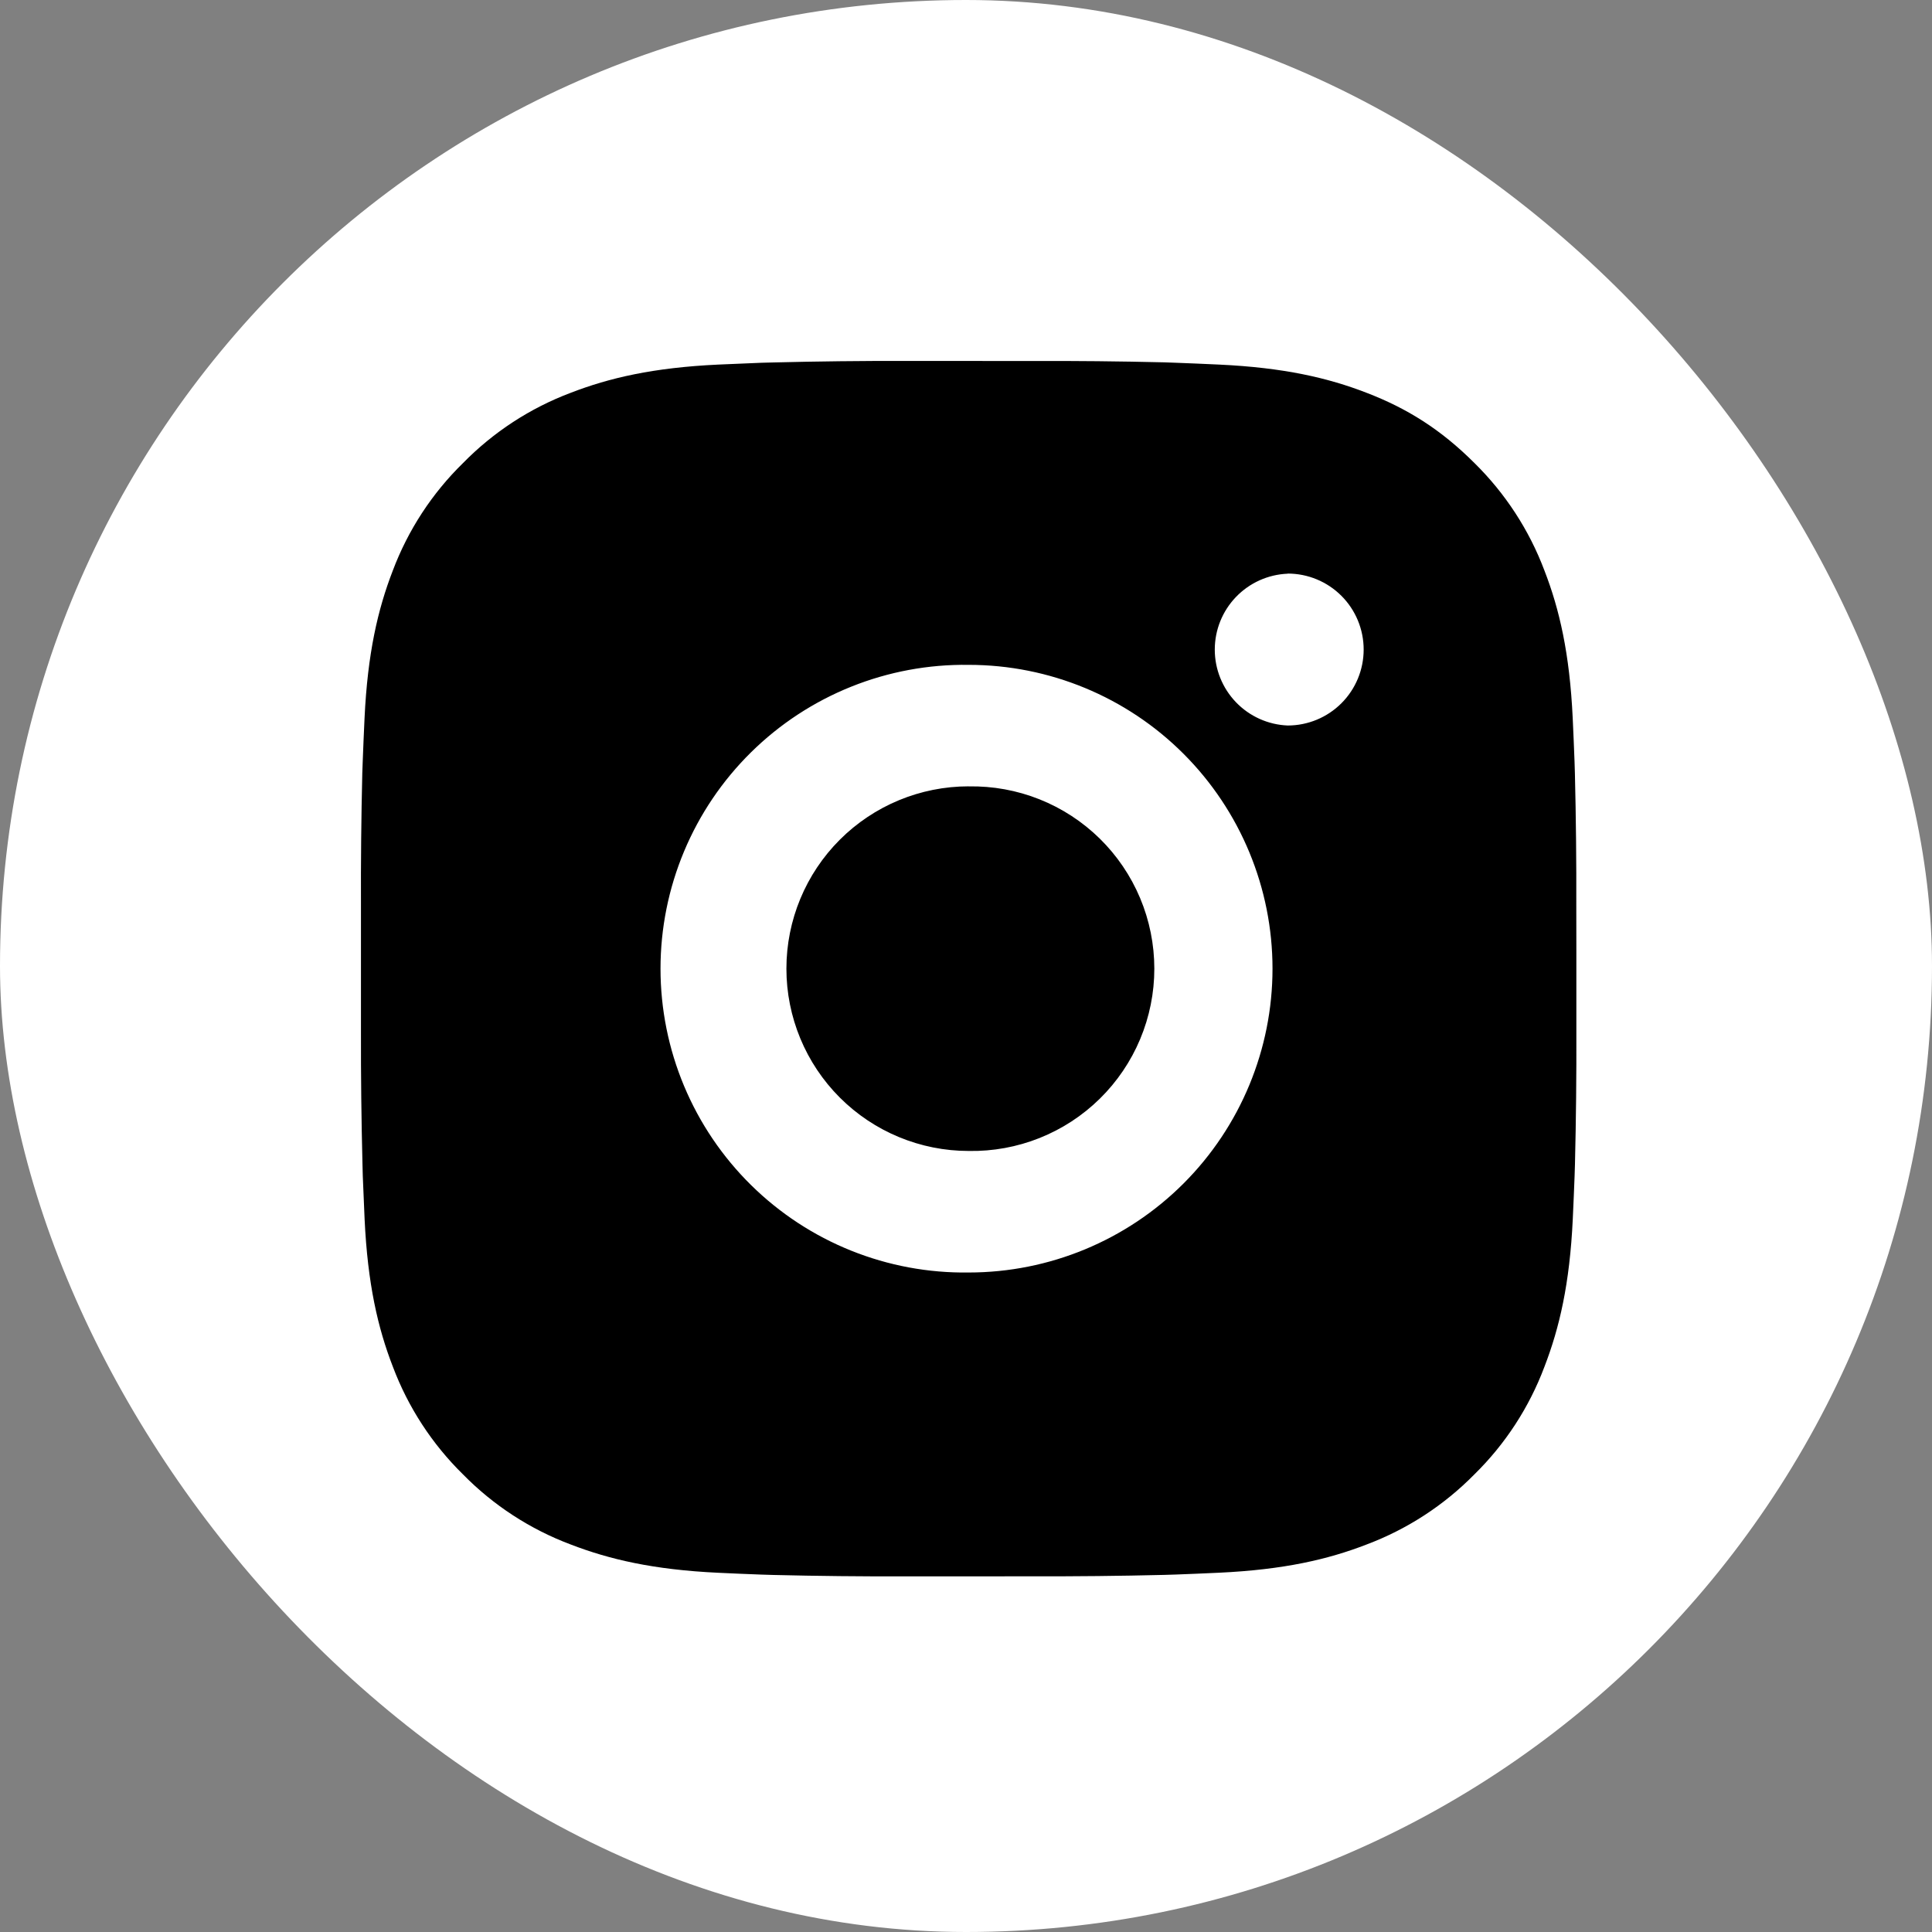
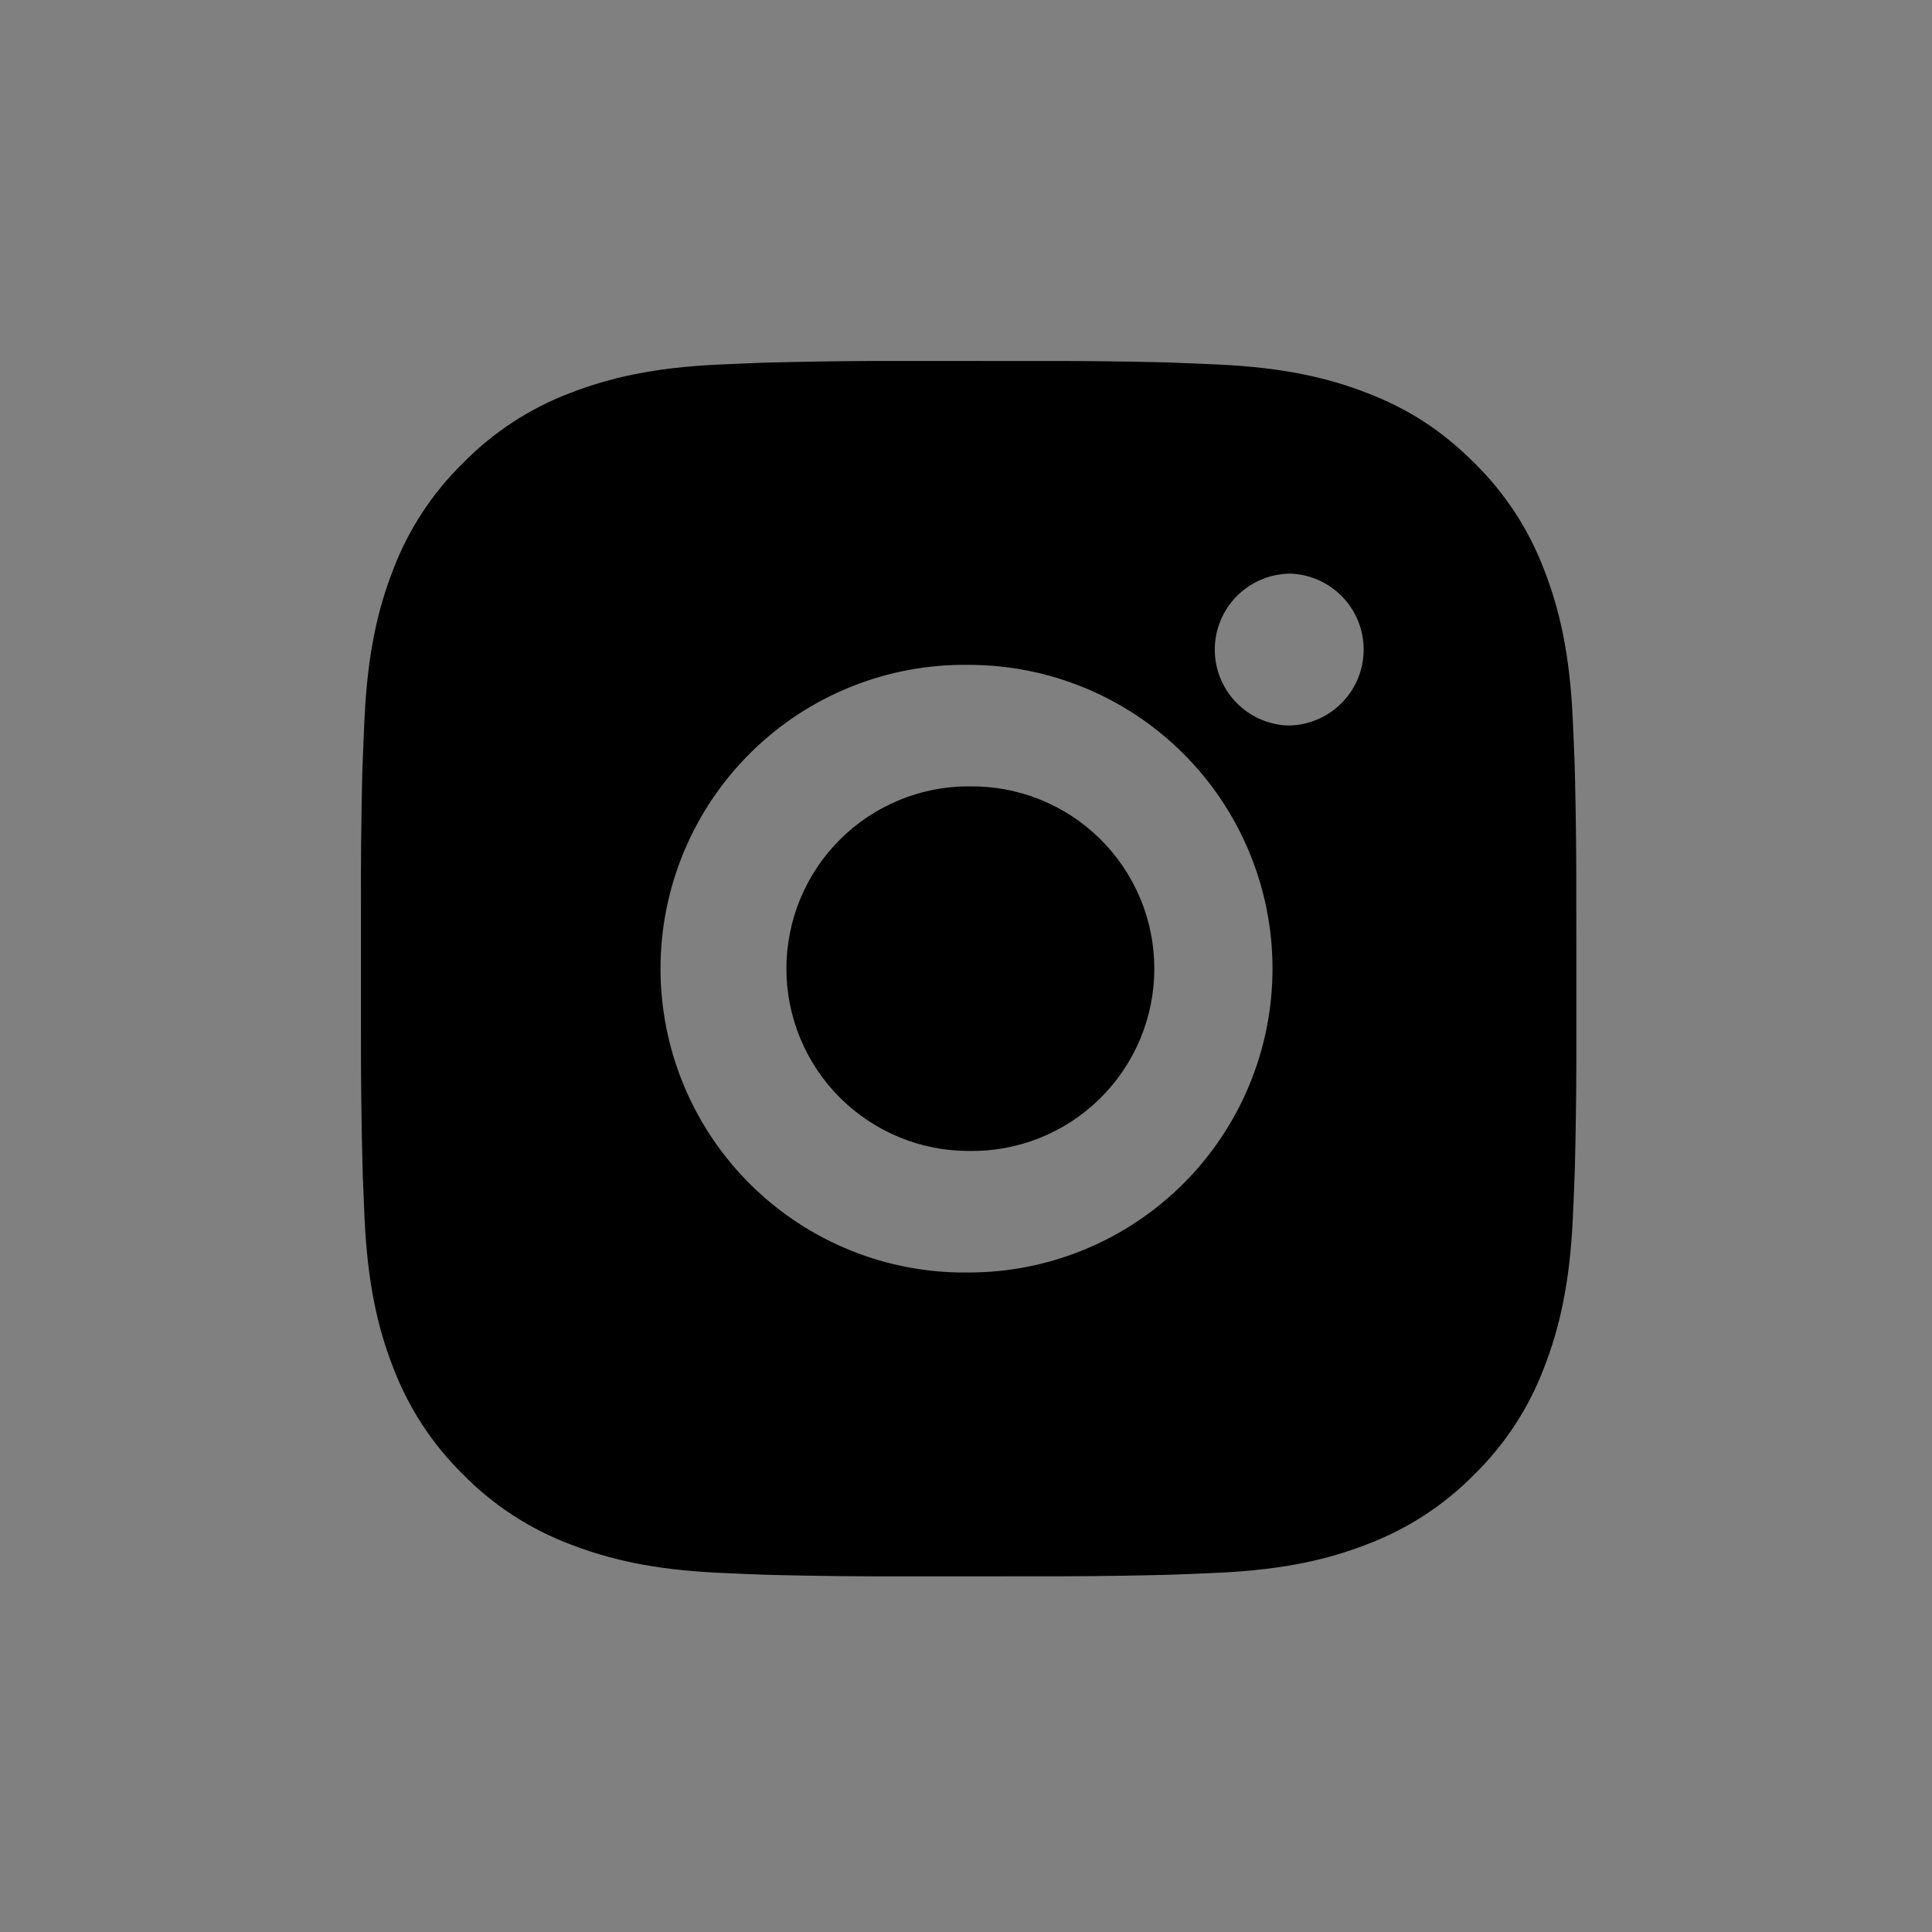
<svg xmlns="http://www.w3.org/2000/svg" width="364" height="364" viewBox="0 0 364 364" fill="none">
  <rect x="0" y="0" width="364" height="364" fill="#808080" stroke="none" />
-   <rect width="364" height="364" rx="182" fill="white" />
  <path d="M194.271 68.014C202.626 67.982 210.981 68.066 219.333 68.266L221.555 68.346C224.119 68.438 226.65 68.552 229.707 68.69C241.889 69.262 250.201 71.186 257.494 74.014C265.051 76.922 271.417 80.861 277.783 87.227C283.603 92.947 288.108 99.866 290.984 107.504C293.812 114.797 295.735 123.121 296.308 135.303C296.445 138.349 296.56 140.891 296.651 143.456L296.72 145.677C296.924 154.026 297.011 162.377 296.983 170.729L296.995 179.27V194.269C297.023 202.624 296.935 210.979 296.732 219.332L296.663 221.553C296.571 224.118 296.457 226.648 296.319 229.705C295.747 241.888 293.8 250.2 290.984 257.494C288.118 265.139 283.612 272.064 277.783 277.782C272.058 283.602 265.135 288.107 257.494 290.984C250.201 293.812 241.889 295.735 229.707 296.308C226.65 296.445 224.119 296.56 221.555 296.651L219.333 296.72C210.981 296.924 202.626 297.011 194.271 296.983L185.729 296.995H170.742C162.387 297.023 154.032 296.935 145.679 296.731L143.458 296.663C140.74 296.564 138.023 296.45 135.306 296.319C123.124 295.747 114.812 293.8 107.507 290.984C99.867 288.114 92.946 283.608 87.23 277.782C81.403 272.061 76.894 265.137 74.017 257.494C71.189 250.2 69.266 241.888 68.694 229.705C68.566 226.989 68.452 224.271 68.35 221.553L68.293 219.332C68.082 210.979 67.986 202.624 68.007 194.269V170.729C67.975 162.377 68.059 154.026 68.258 145.677L68.339 143.456C68.43 140.891 68.545 138.349 68.682 135.303C69.255 123.11 71.178 114.809 74.006 107.504C76.884 99.863 81.402 92.945 87.242 87.238C92.954 81.407 99.87 76.894 107.507 74.014C114.812 71.186 123.113 69.262 135.306 68.69L143.458 68.346L145.679 68.289C154.028 68.078 162.379 67.983 170.731 68.003L194.271 68.014ZM182.501 125.262C174.916 125.155 167.385 126.556 160.346 129.385C153.307 132.213 146.9 136.413 141.499 141.739C136.097 147.065 131.807 153.411 128.88 160.41C125.952 167.408 124.444 174.918 124.444 182.504C124.444 190.091 125.952 197.601 128.88 204.599C131.807 211.597 136.097 217.944 141.499 223.27C146.9 228.596 153.307 232.796 160.346 235.624C167.385 238.453 174.916 239.854 182.501 239.747C197.684 239.747 212.245 233.715 222.981 222.979C233.716 212.243 239.748 197.682 239.748 182.499C239.748 167.316 233.716 152.754 222.981 142.018C212.245 131.282 197.684 125.262 182.501 125.262ZM182.501 148.161C187.063 148.077 191.597 148.903 195.837 150.591C200.077 152.279 203.938 154.795 207.195 157.991C210.451 161.188 213.038 165.002 214.805 169.21C216.571 173.417 217.481 177.935 217.482 182.499C217.483 187.062 216.574 191.58 214.809 195.789C213.044 199.997 210.458 203.811 207.203 207.009C203.947 210.207 200.087 212.724 195.848 214.413C191.608 216.103 187.075 216.93 182.512 216.848C173.402 216.848 164.666 213.229 158.224 206.787C151.783 200.345 148.164 191.609 148.164 182.499C148.164 173.389 151.783 164.652 158.224 158.21C164.666 151.769 173.402 148.15 182.512 148.15L182.501 148.161ZM242.61 108.088C238.916 108.236 235.423 109.807 232.862 112.473C230.301 115.138 228.871 118.692 228.871 122.388C228.871 126.085 230.301 129.638 232.862 132.304C235.423 134.97 238.916 136.541 242.61 136.689C246.406 136.689 250.046 135.181 252.73 132.497C255.414 129.813 256.922 126.173 256.922 122.377C256.922 118.581 255.414 114.941 252.73 112.257C250.046 109.573 246.406 108.065 242.61 108.065V108.088Z" fill="black" />
</svg>